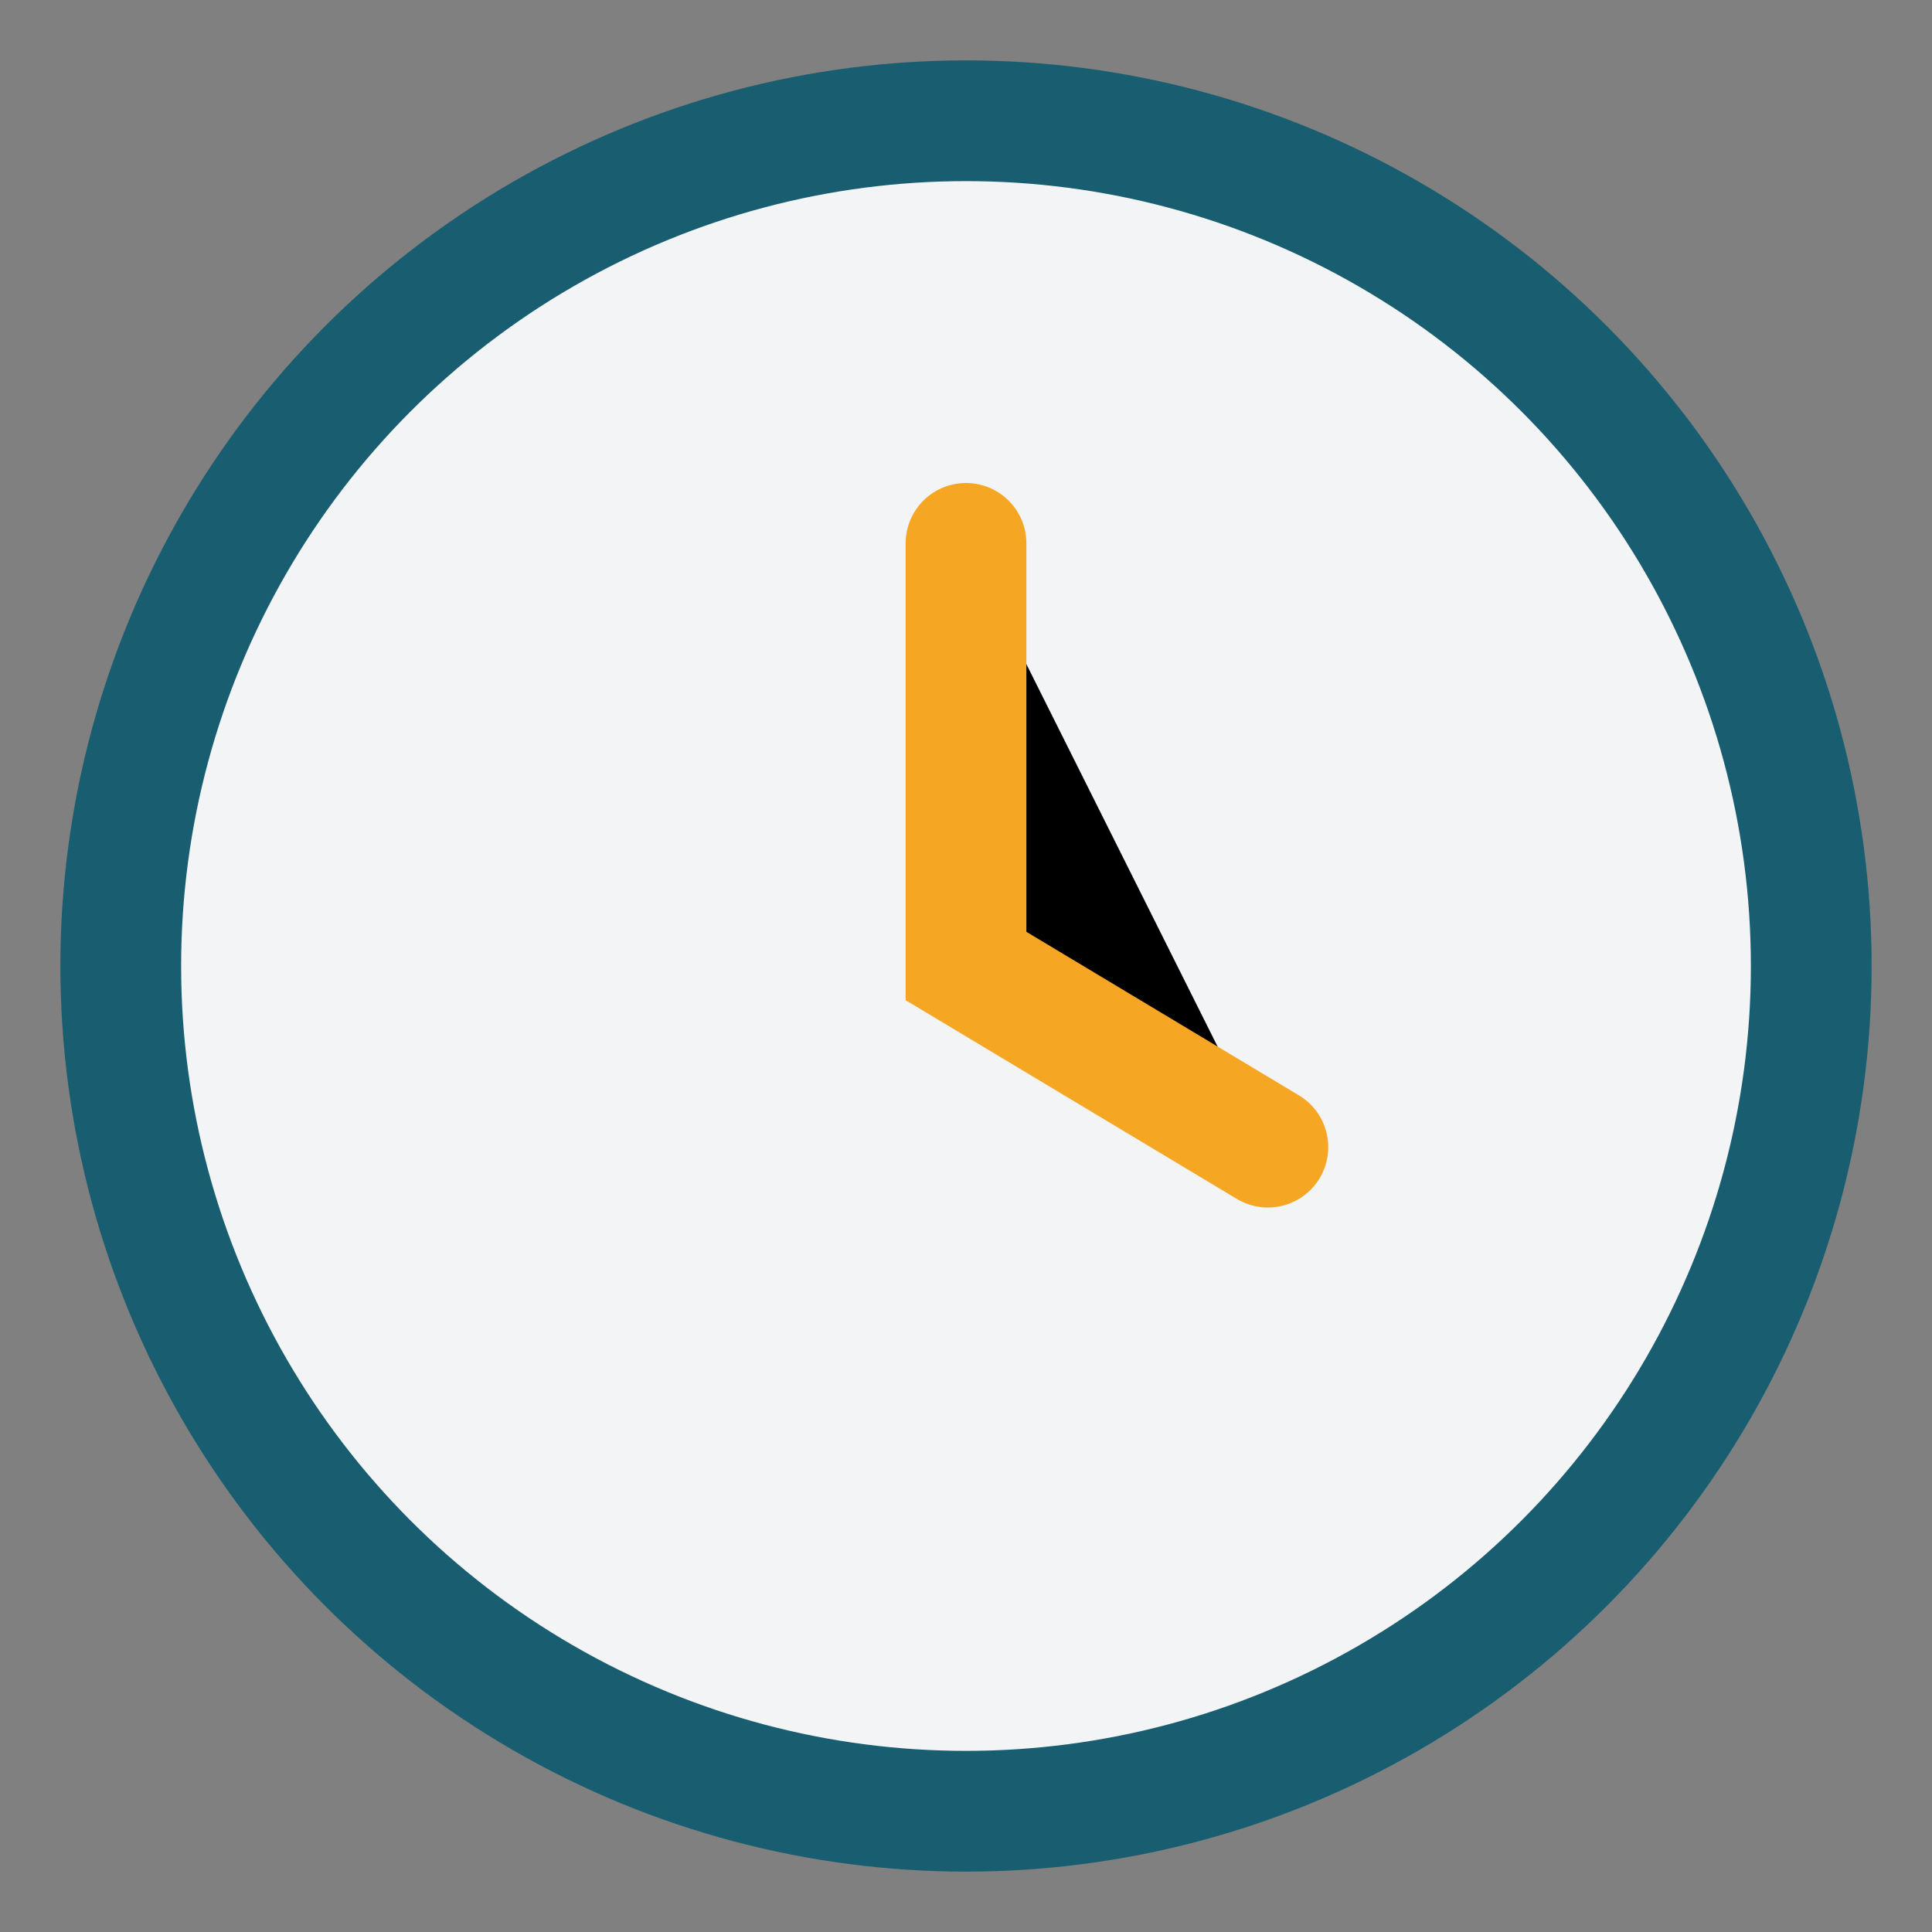
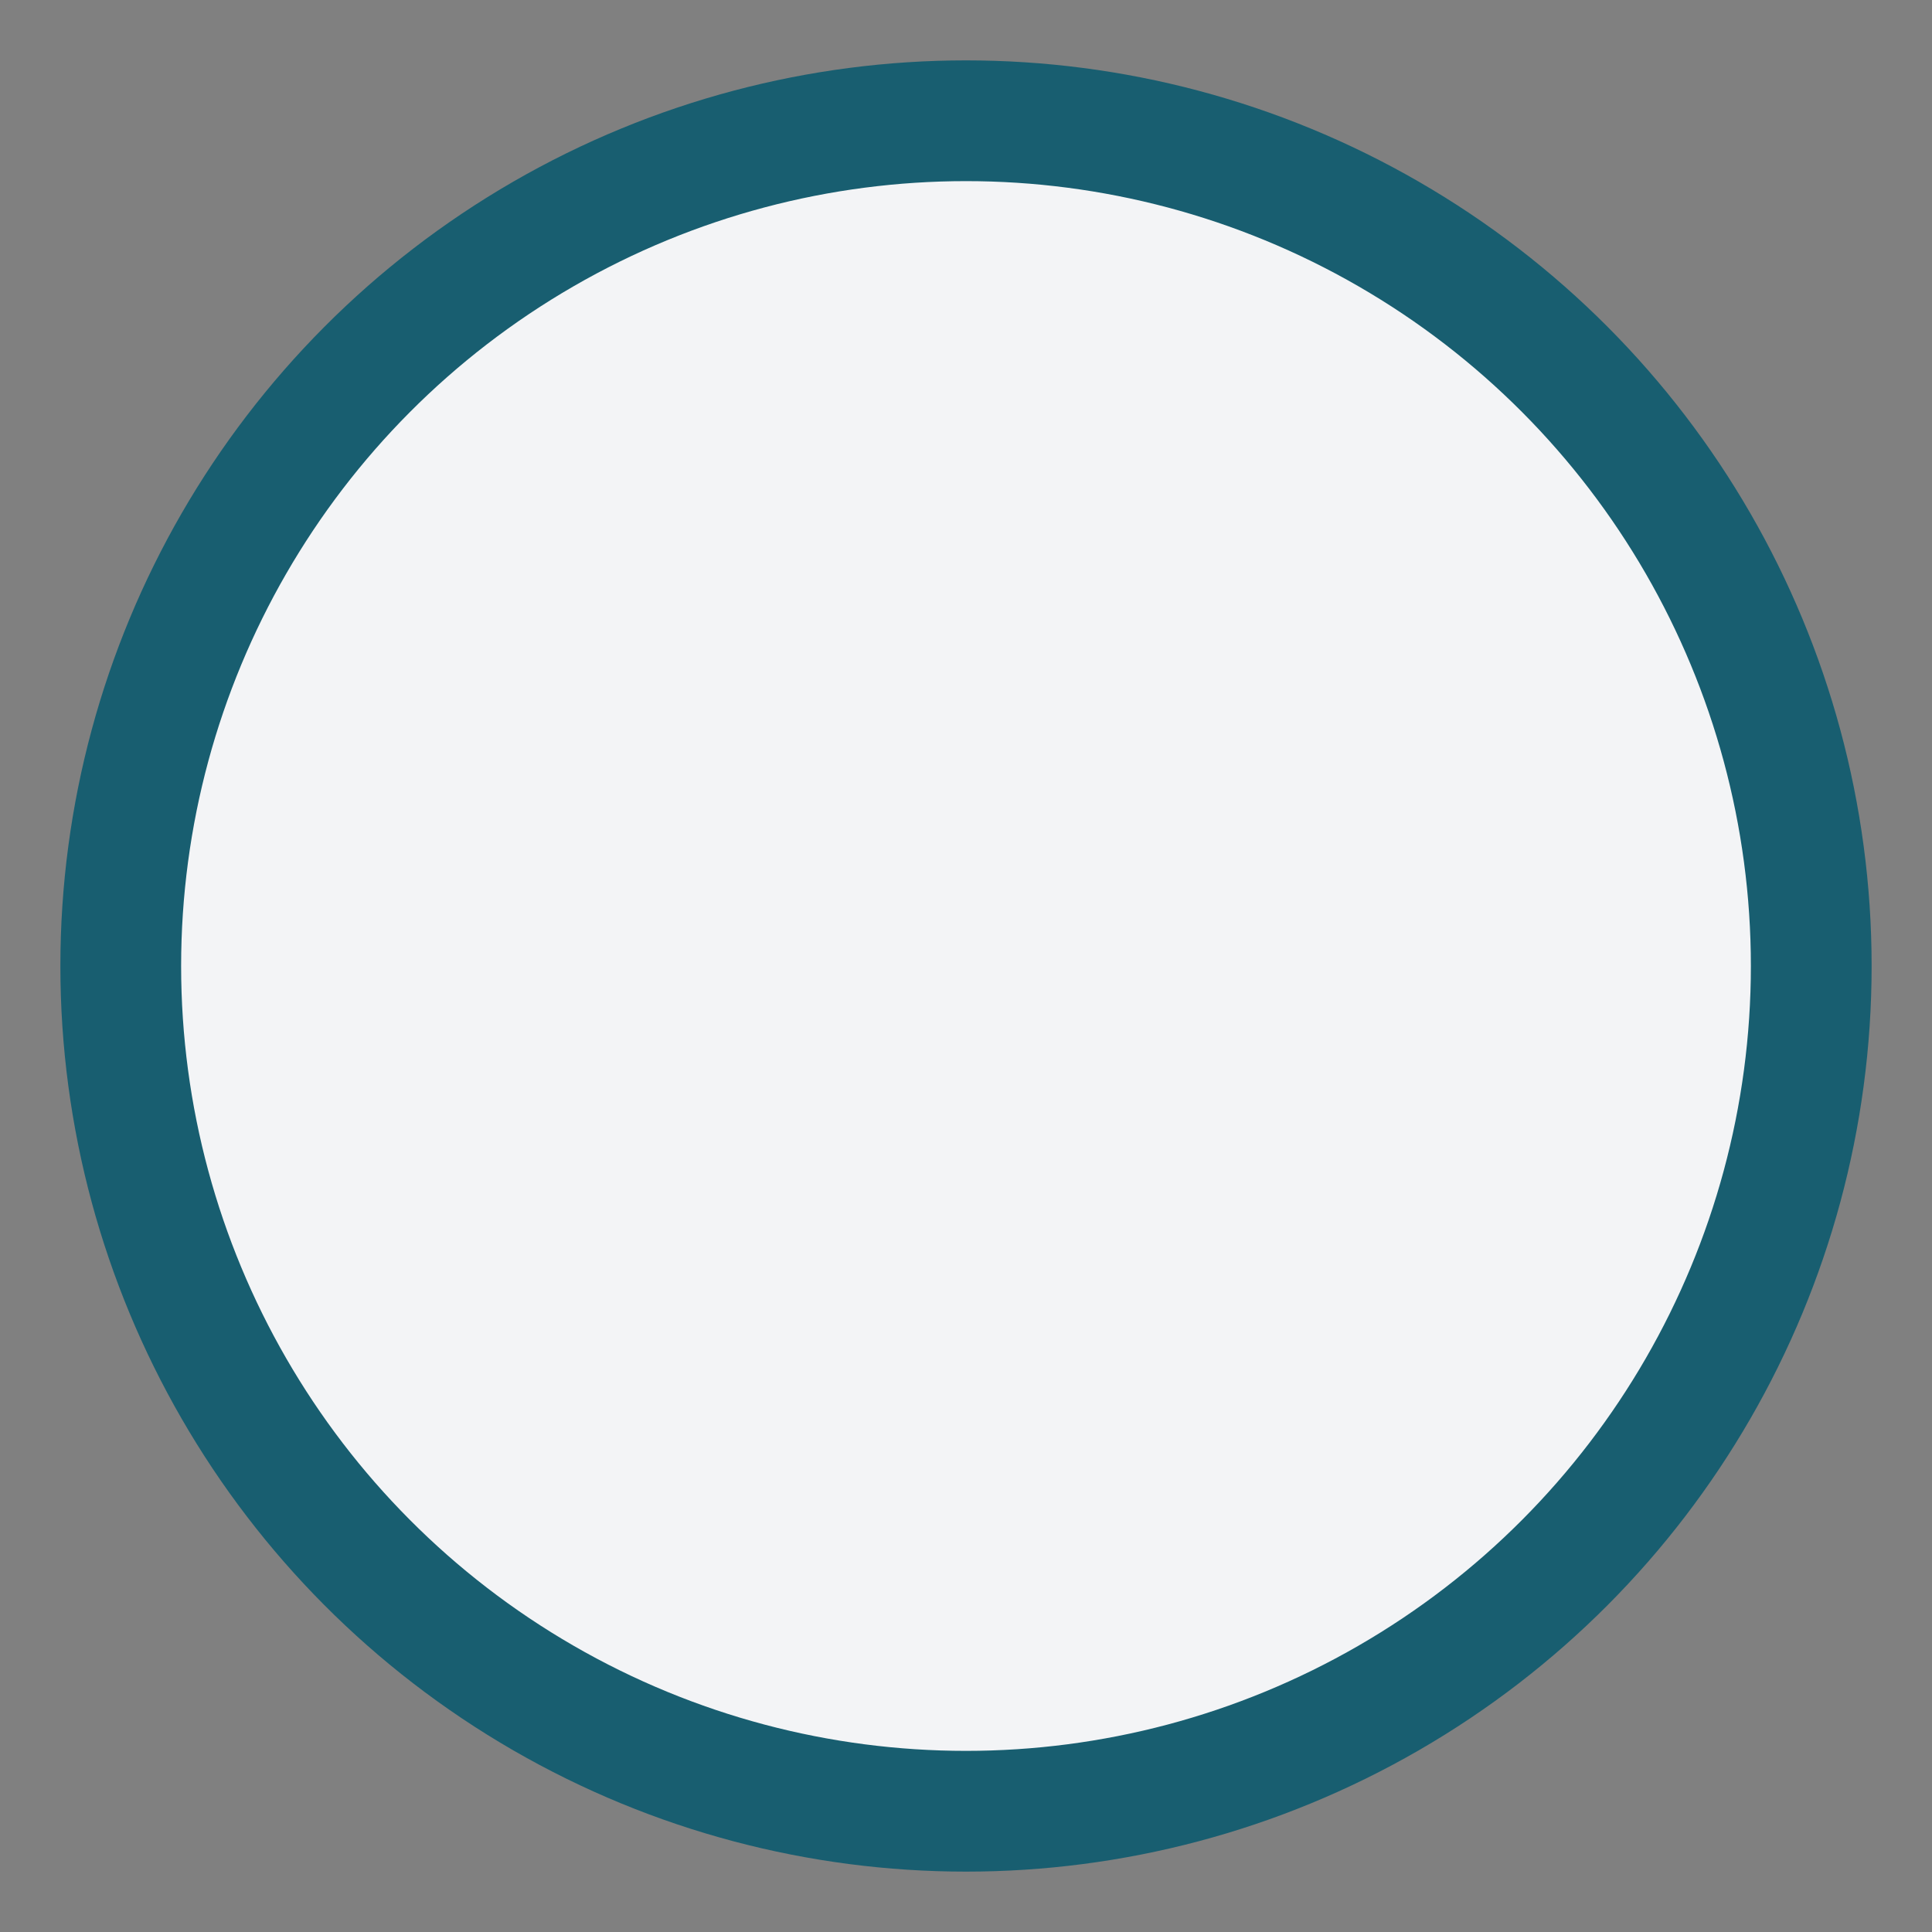
<svg xmlns="http://www.w3.org/2000/svg" width="32" height="32" viewBox="0 0 32 32">
  <rect x="0" y="0" width="32" height="32" fill="#808080" stroke="none" />
  <circle cx="16" cy="16" r="14" fill="#F3F4F6" stroke="#185E70" stroke-width="2" />
-   <path d="M16 9v7l5 3" stroke="#F5A623" stroke-width="2" stroke-linecap="round" />
</svg>